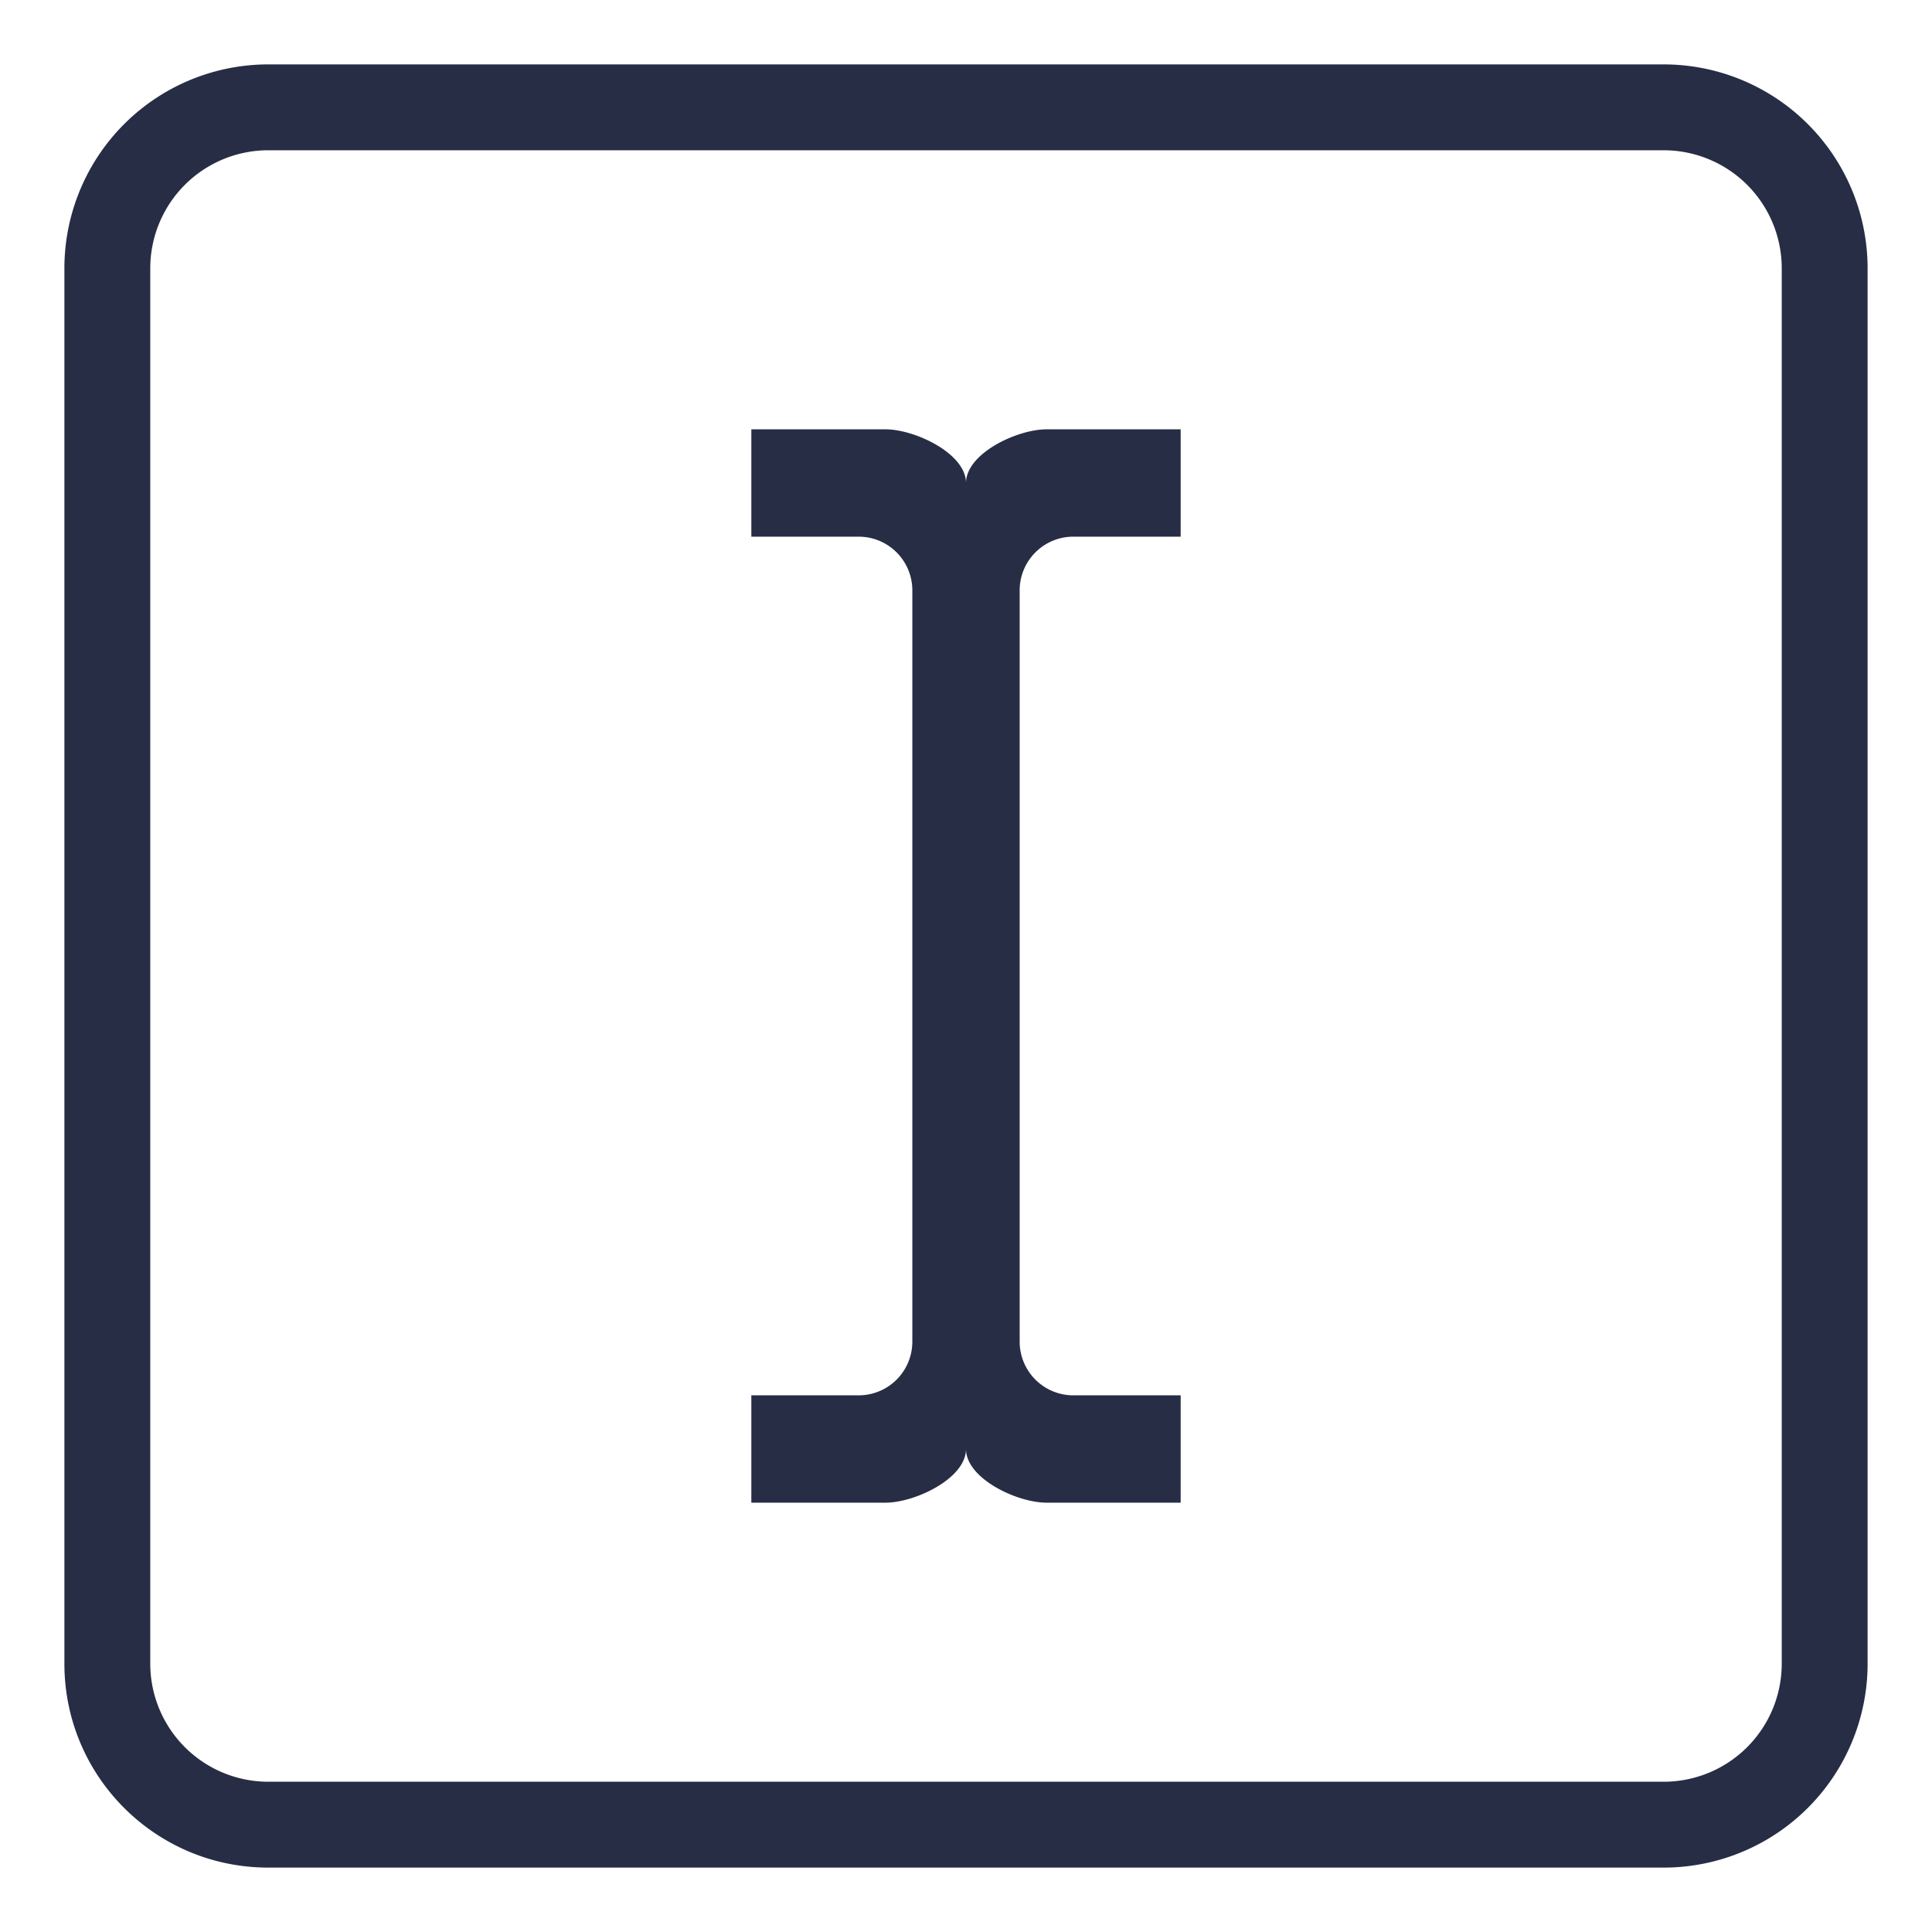
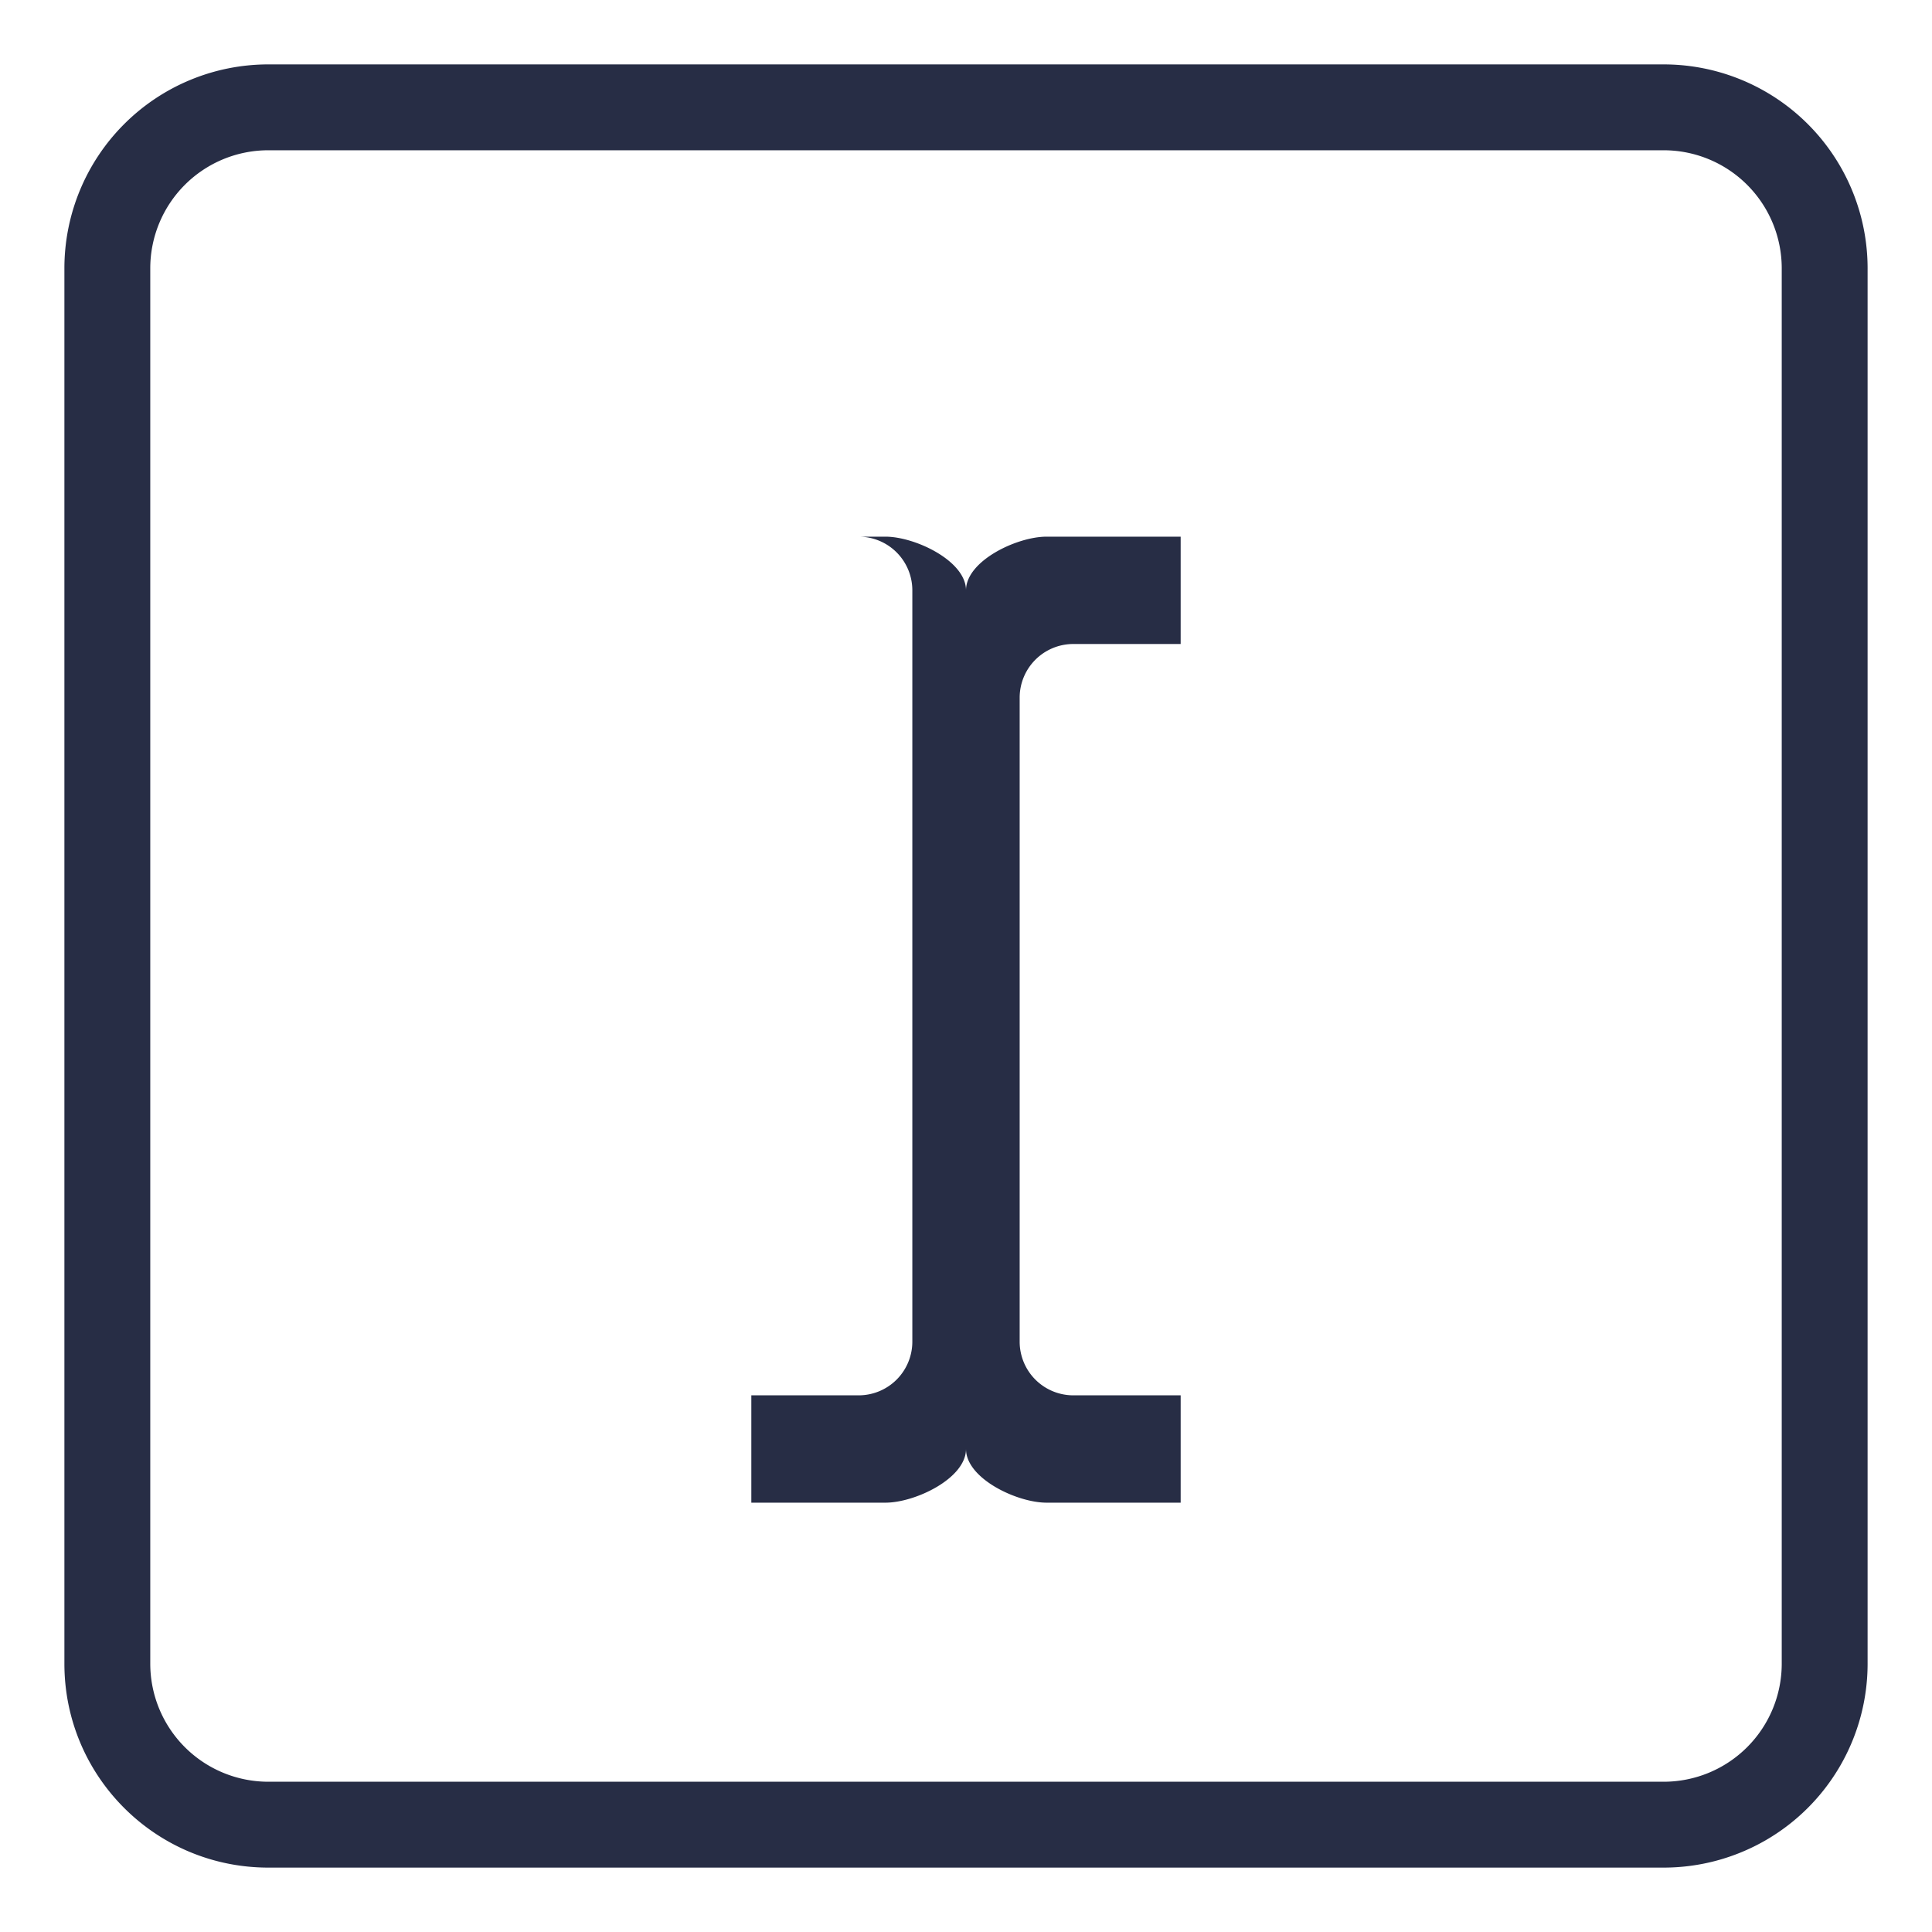
<svg xmlns="http://www.w3.org/2000/svg" width="18" height="18" fill="none">
-   <path d="M9.5 12.5a.5.5 0 0 0 .5.5h1v1H9.75c-.275 0-.75-.225-.75-.5 0 .275-.475.5-.75.5H7v-1h1a.5.5 0 0 0 .5-.5v-7A.5.5 0 0 0 8 5H7V4h1.25c.275 0 .75.225.75.5 0-.275.475-.5.75-.5H11v1h-1a.5.5 0 0 0-.5.5v7ZM2.5 1.4h13V.6h-13v.8Zm14.1 1.1v13h.8v-13h-.8Zm-1.1 14.1h-13v.8h13v-.8ZM1.4 15.5v-13H.6v13h.8Zm1.1 1.1a1.1 1.1 0 0 1-1.1-1.1H.6c0 1.05.85 1.9 1.9 1.9v-.8Zm14.1-1.1a1.1 1.1 0 0 1-1.1 1.1v.8a1.9 1.9 0 0 0 1.9-1.9h-.8ZM15.5 1.4a1.1 1.1 0 0 1 1.1 1.1h.8A1.9 1.9 0 0 0 15.5.6v.8ZM2.5.6A1.9 1.9 0 0 0 .6 2.5h.8a1.1 1.1 0 0 1 1.1-1.1V.6Z" fill="#272D45" />
+   <path d="M9.5 12.5a.5.5 0 0 0 .5.5h1v1H9.75c-.275 0-.75-.225-.75-.5 0 .275-.475.5-.75.5H7v-1h1a.5.5 0 0 0 .5-.5v-7A.5.5 0 0 0 8 5H7h1.25c.275 0 .75.225.75.5 0-.275.475-.5.75-.5H11v1h-1a.5.5 0 0 0-.5.5v7ZM2.5 1.4h13V.6h-13v.8Zm14.1 1.1v13h.8v-13h-.8Zm-1.1 14.1h-13v.8h13v-.8ZM1.4 15.5v-13H.6v13h.8Zm1.1 1.1a1.1 1.1 0 0 1-1.1-1.1H.6c0 1.05.85 1.9 1.9 1.9v-.8Zm14.1-1.1a1.1 1.1 0 0 1-1.1 1.1v.8a1.9 1.9 0 0 0 1.9-1.9h-.8ZM15.5 1.4a1.1 1.1 0 0 1 1.1 1.1h.8A1.9 1.9 0 0 0 15.5.6v.8ZM2.5.6A1.9 1.9 0 0 0 .6 2.5h.8a1.1 1.1 0 0 1 1.1-1.1V.6Z" fill="#272D45" />
</svg>